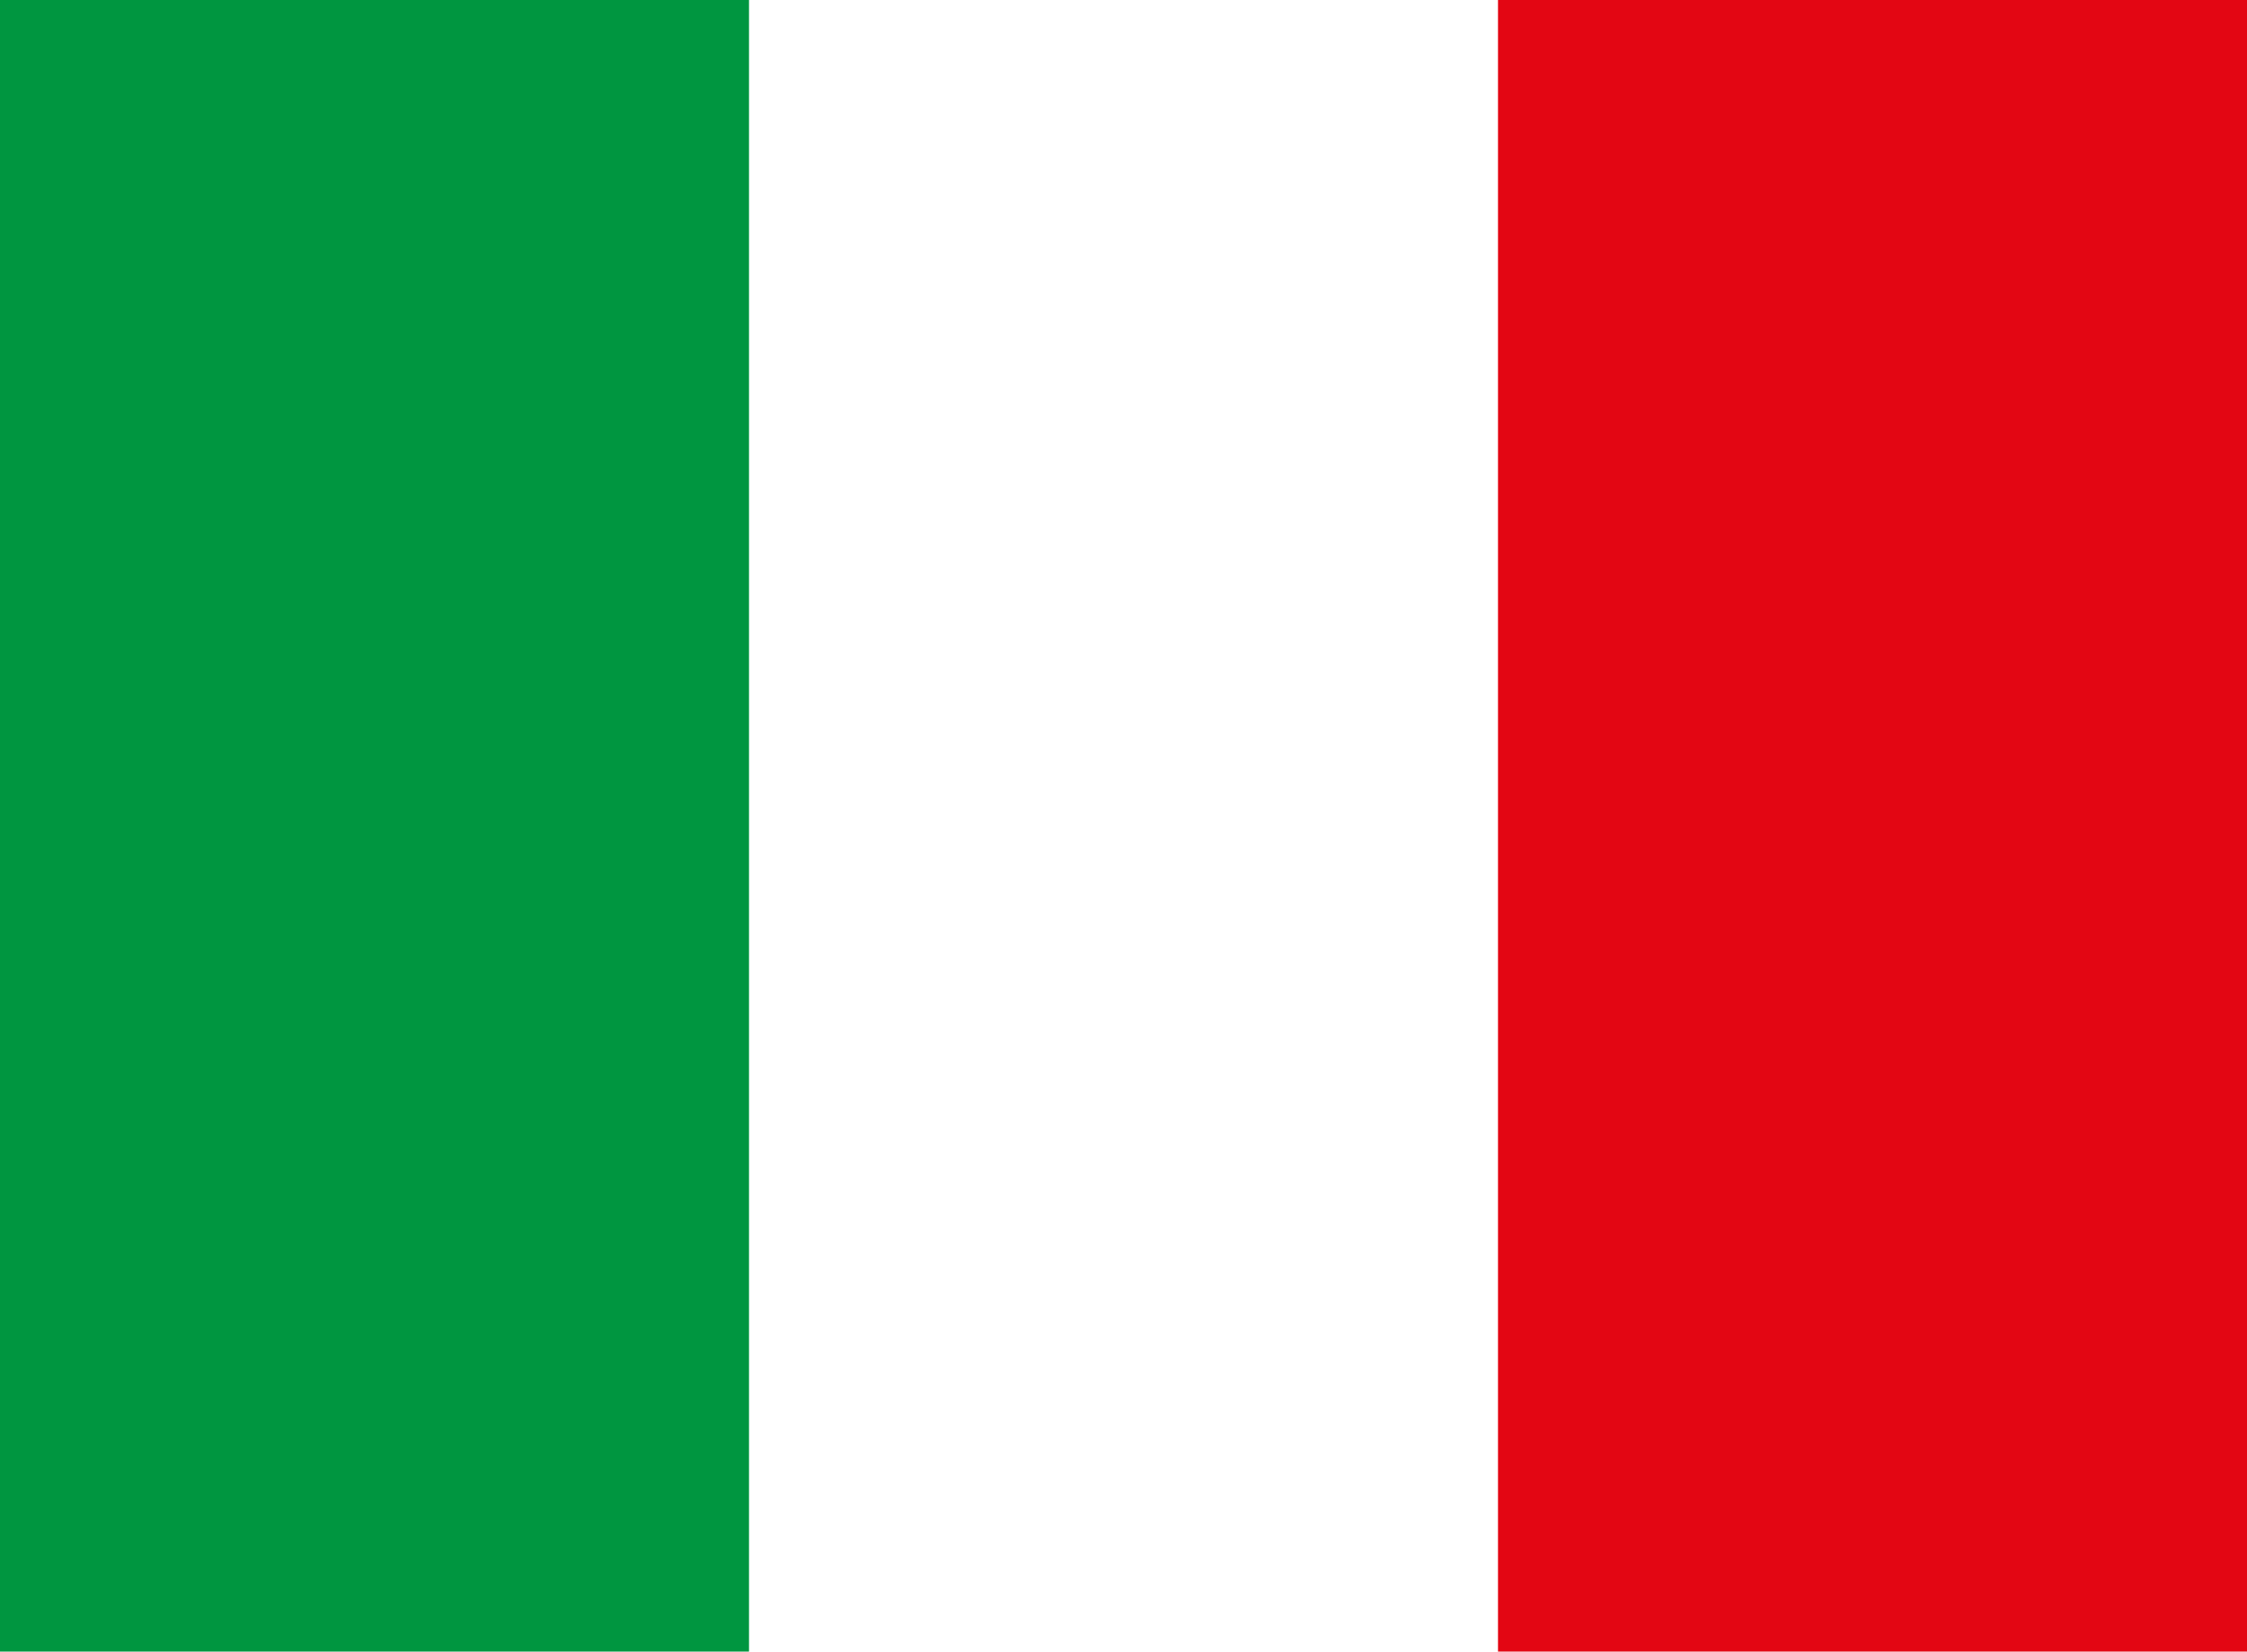
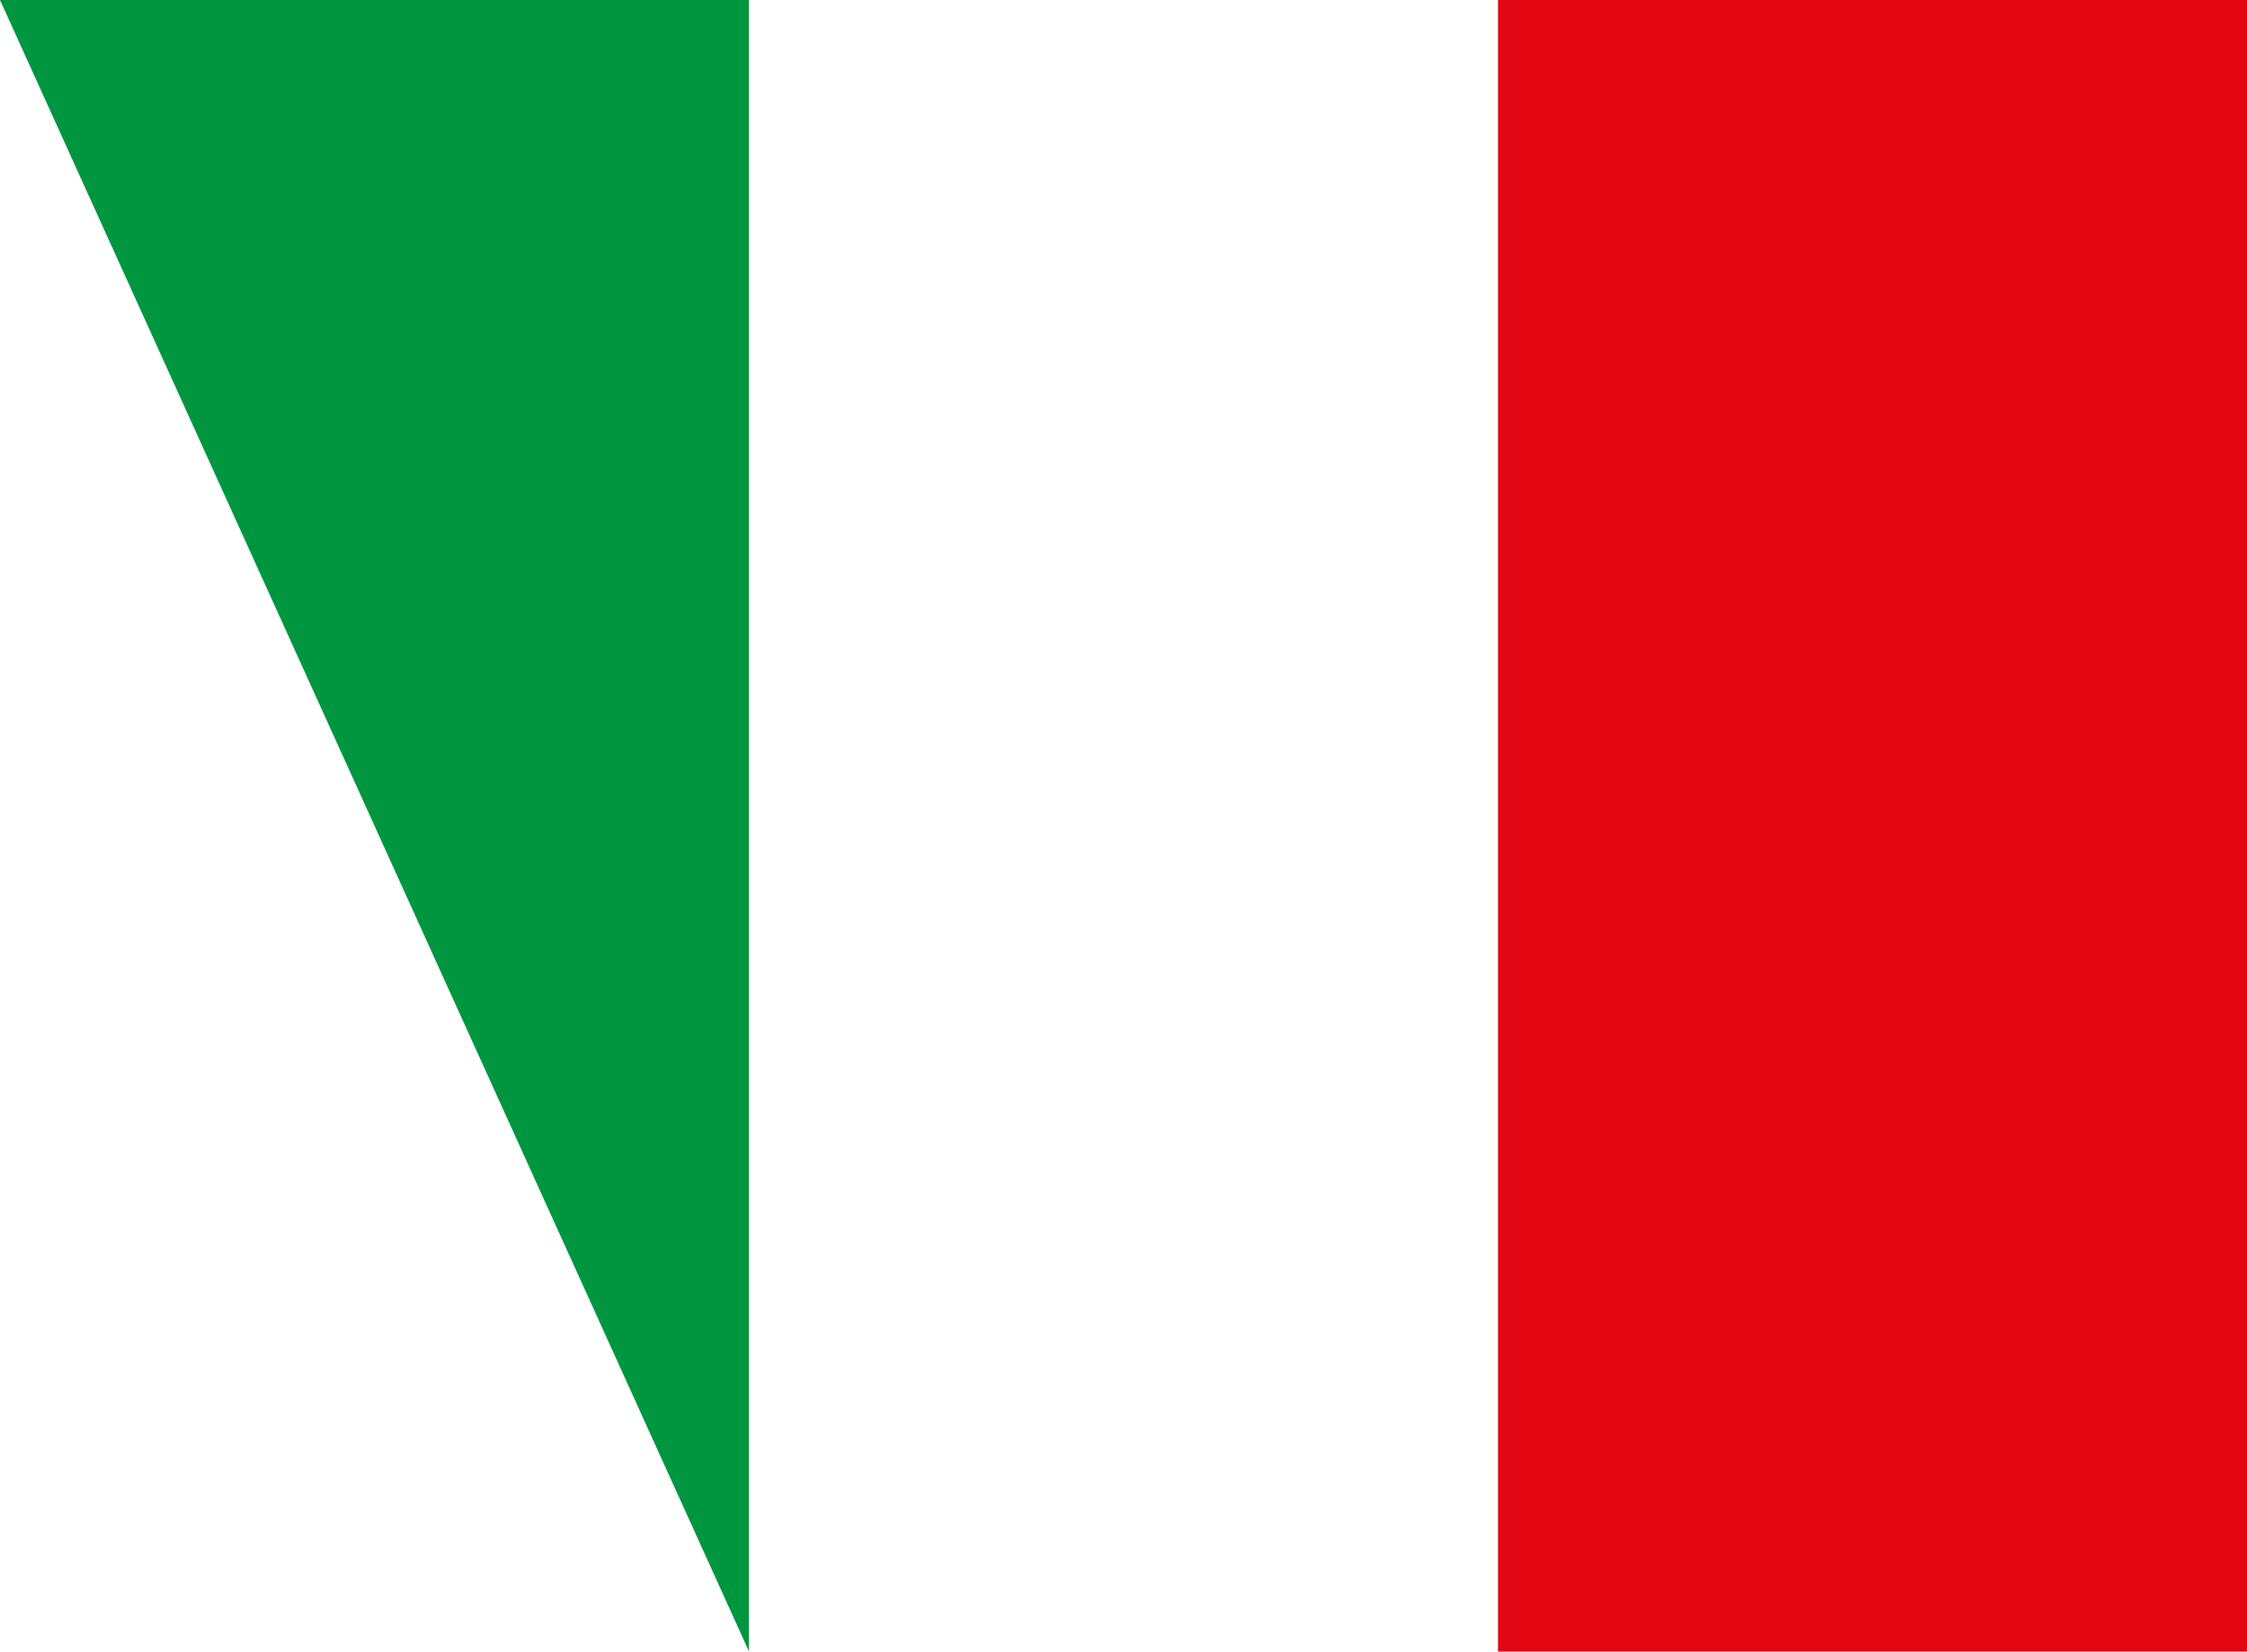
<svg xmlns="http://www.w3.org/2000/svg" viewBox="0 0 12 8.82">
  <g data-name="Layer 2">
    <g data-name="Layer 1">
-       <path fill="#fff" d="M0 0h12v8.82H0z" />
-       <path fill="#009640" d="M0 0h4v8.82H0z" />
+       <path fill="#009640" d="M0 0h4v8.82z" />
      <path fill="#e30613" d="M8 0h4v8.82H8z" />
    </g>
  </g>
</svg>